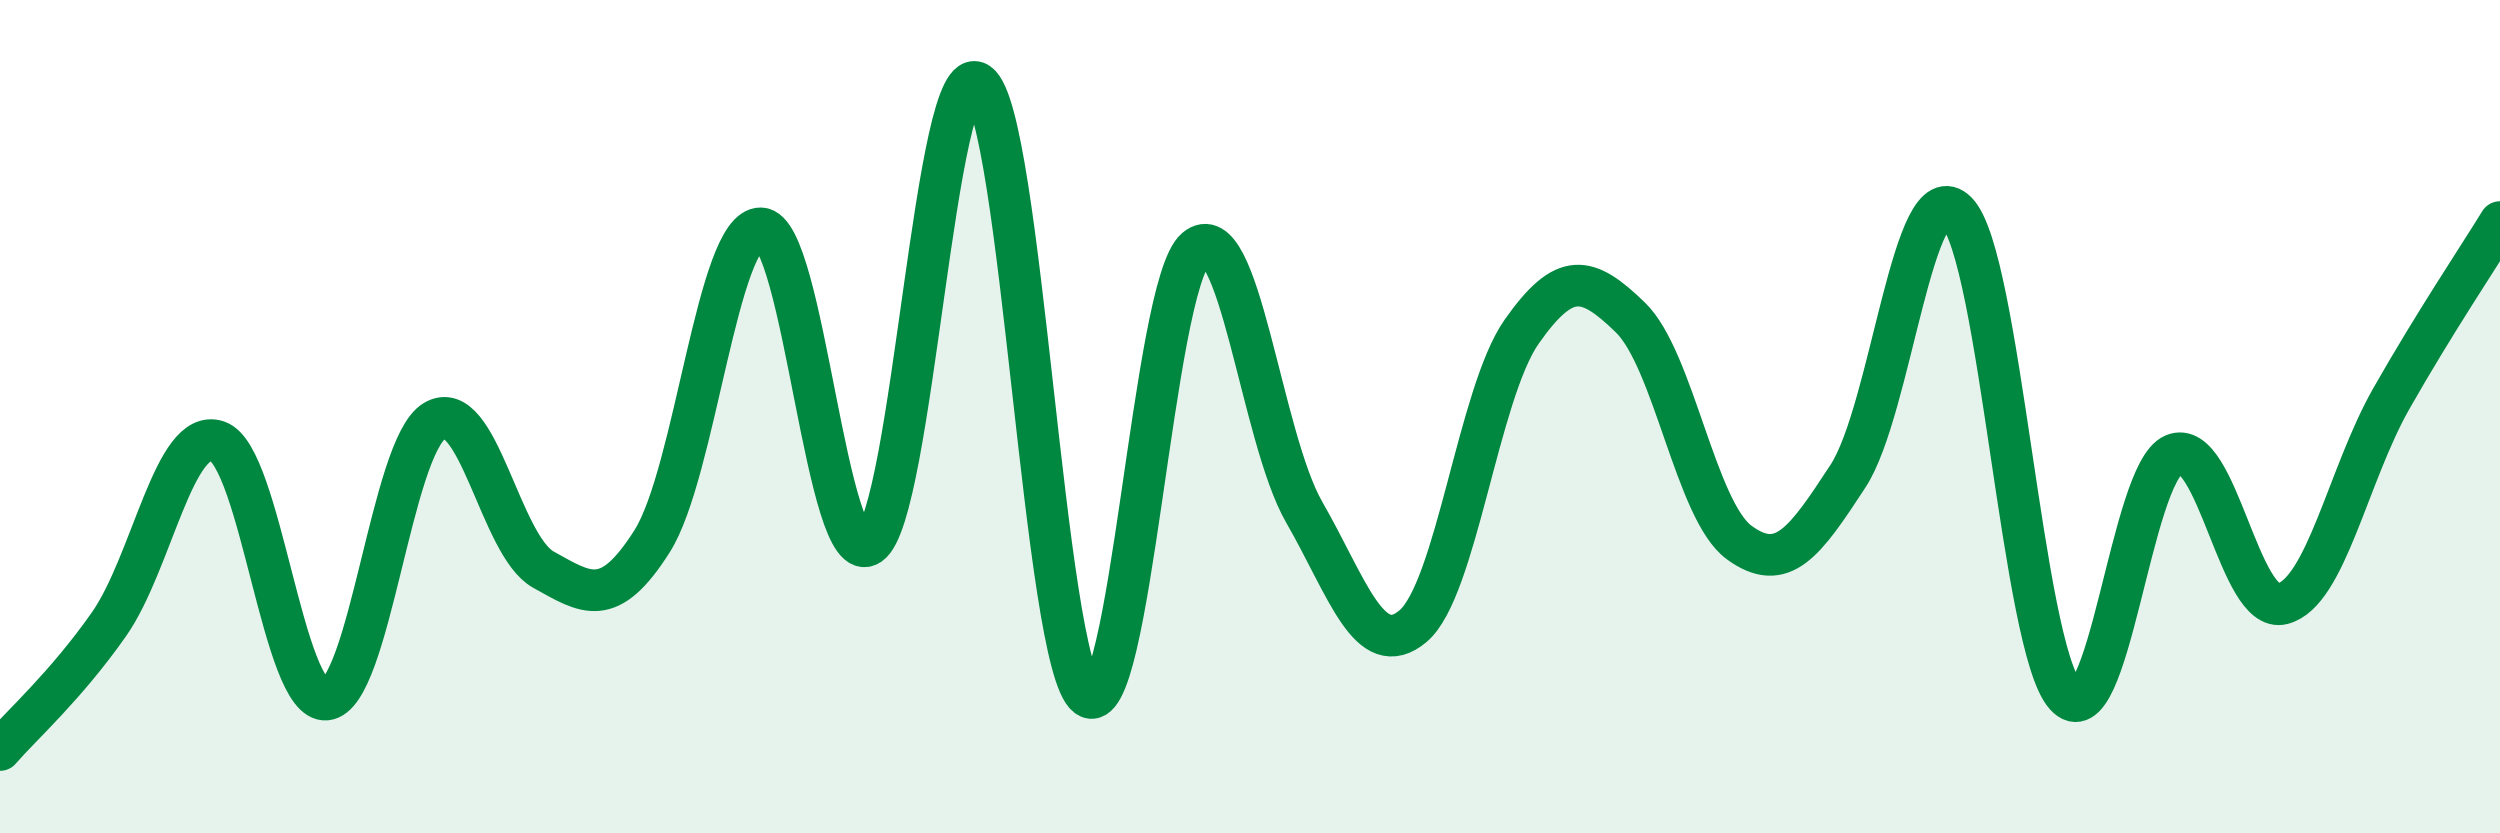
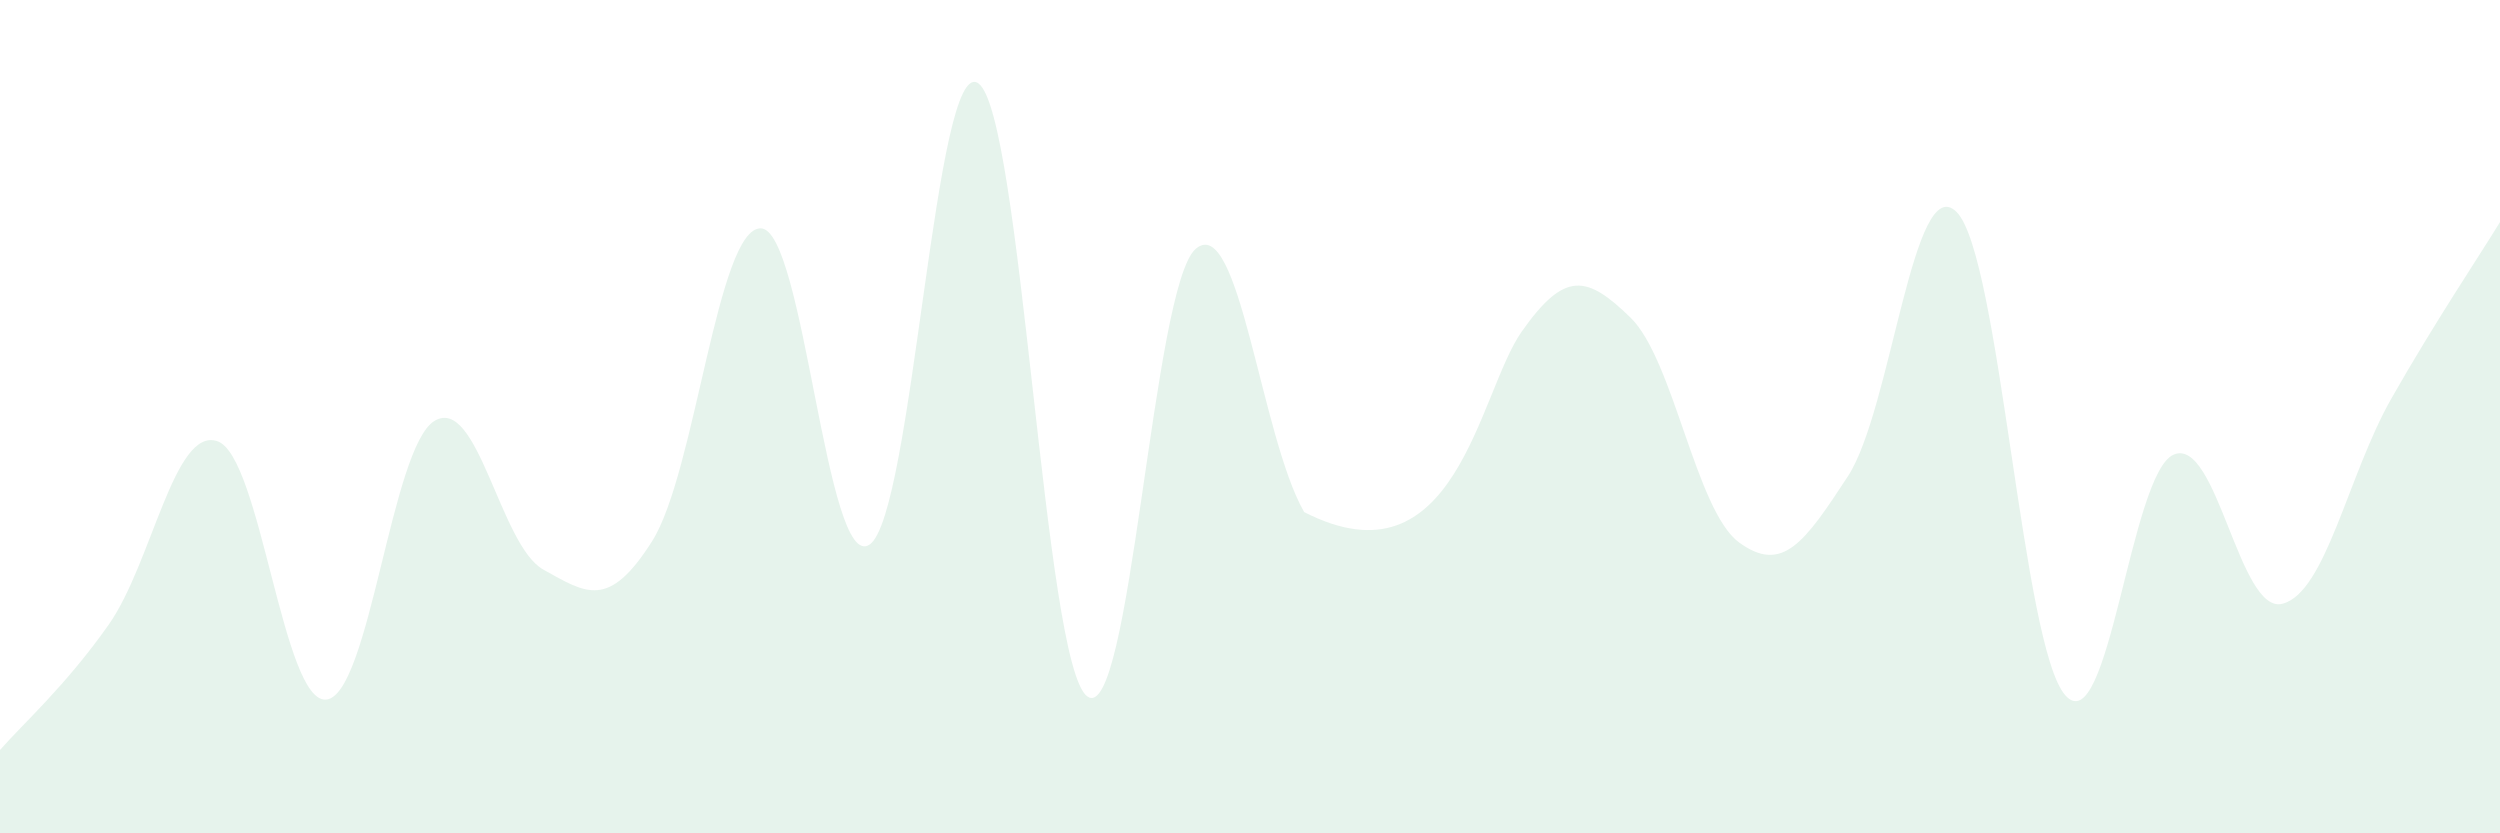
<svg xmlns="http://www.w3.org/2000/svg" width="60" height="20" viewBox="0 0 60 20">
-   <path d="M 0,18 C 0.52,17.4 1.57,16.47 2.61,14.99 C 3.65,13.51 4.18,10.23 5.22,10.59 C 6.26,10.95 6.79,16.89 7.83,16.79 C 8.87,16.69 9.39,10.72 10.43,10.1 C 11.47,9.48 12,13.09 13.04,13.67 C 14.08,14.25 14.61,14.63 15.65,12.99 C 16.69,11.35 17.22,5.46 18.26,5.48 C 19.3,5.5 19.83,13.77 20.87,13.07 C 21.91,12.37 22.44,1.27 23.48,2 C 24.52,2.73 25.05,15.92 26.09,16.71 C 27.13,17.5 27.66,6.85 28.7,5.97 C 29.74,5.09 30.26,10.48 31.3,12.29 C 32.34,14.1 32.87,15.9 33.91,15.03 C 34.95,14.16 35.48,9.44 36.52,7.96 C 37.56,6.48 38.09,6.61 39.13,7.62 C 40.17,8.63 40.7,12.26 41.74,13.02 C 42.78,13.78 43.31,13.02 44.35,11.43 C 45.39,9.84 45.92,4.04 46.96,5.09 C 48,6.14 48.53,15.53 49.57,16.69 C 50.61,17.85 51.13,11.35 52.17,10.91 C 53.21,10.47 53.74,14.76 54.78,14.49 C 55.82,14.22 56.35,11.4 57.39,9.57 C 58.43,7.74 59.48,6.18 60,5.33L60 20L0 20Z" fill="#008740" opacity="0.1" stroke-linecap="round" stroke-linejoin="round" />
-   <path d="M 0,18 C 0.52,17.4 1.57,16.47 2.61,14.99 C 3.65,13.51 4.18,10.23 5.22,10.59 C 6.26,10.95 6.79,16.89 7.83,16.79 C 8.87,16.69 9.39,10.72 10.43,10.1 C 11.47,9.48 12,13.09 13.04,13.67 C 14.08,14.25 14.61,14.63 15.65,12.99 C 16.69,11.35 17.22,5.46 18.26,5.48 C 19.3,5.5 19.83,13.77 20.87,13.07 C 21.91,12.37 22.44,1.27 23.48,2 C 24.52,2.73 25.05,15.92 26.09,16.71 C 27.13,17.5 27.66,6.85 28.7,5.97 C 29.74,5.09 30.26,10.48 31.3,12.29 C 32.34,14.1 32.87,15.9 33.91,15.03 C 34.95,14.16 35.48,9.44 36.52,7.96 C 37.56,6.48 38.09,6.61 39.13,7.62 C 40.17,8.63 40.7,12.26 41.74,13.02 C 42.78,13.78 43.31,13.02 44.35,11.43 C 45.39,9.84 45.92,4.04 46.96,5.09 C 48,6.14 48.53,15.53 49.57,16.69 C 50.61,17.85 51.13,11.35 52.17,10.91 C 53.21,10.47 53.74,14.76 54.78,14.49 C 55.82,14.22 56.35,11.4 57.39,9.57 C 58.43,7.74 59.48,6.18 60,5.33" stroke="#008740" stroke-width="1" fill="none" stroke-linecap="round" stroke-linejoin="round" />
+   <path d="M 0,18 C 0.52,17.4 1.57,16.47 2.61,14.99 C 3.65,13.51 4.18,10.23 5.22,10.59 C 6.26,10.95 6.79,16.89 7.83,16.79 C 8.87,16.69 9.39,10.72 10.43,10.1 C 11.47,9.48 12,13.09 13.04,13.67 C 14.08,14.25 14.61,14.63 15.65,12.99 C 16.69,11.35 17.22,5.46 18.26,5.48 C 19.3,5.5 19.83,13.77 20.87,13.07 C 21.91,12.37 22.44,1.27 23.48,2 C 24.52,2.73 25.05,15.92 26.09,16.71 C 27.13,17.5 27.66,6.85 28.7,5.97 C 29.74,5.09 30.26,10.48 31.3,12.29 C 34.95,14.16 35.48,9.44 36.52,7.96 C 37.56,6.48 38.09,6.61 39.13,7.62 C 40.17,8.63 40.7,12.26 41.74,13.02 C 42.78,13.78 43.31,13.02 44.35,11.43 C 45.39,9.84 45.92,4.04 46.96,5.09 C 48,6.14 48.53,15.53 49.57,16.69 C 50.61,17.85 51.13,11.35 52.17,10.91 C 53.21,10.47 53.74,14.76 54.78,14.49 C 55.82,14.22 56.35,11.4 57.39,9.57 C 58.43,7.74 59.48,6.18 60,5.33L60 20L0 20Z" fill="#008740" opacity="0.1" stroke-linecap="round" stroke-linejoin="round" />
</svg>